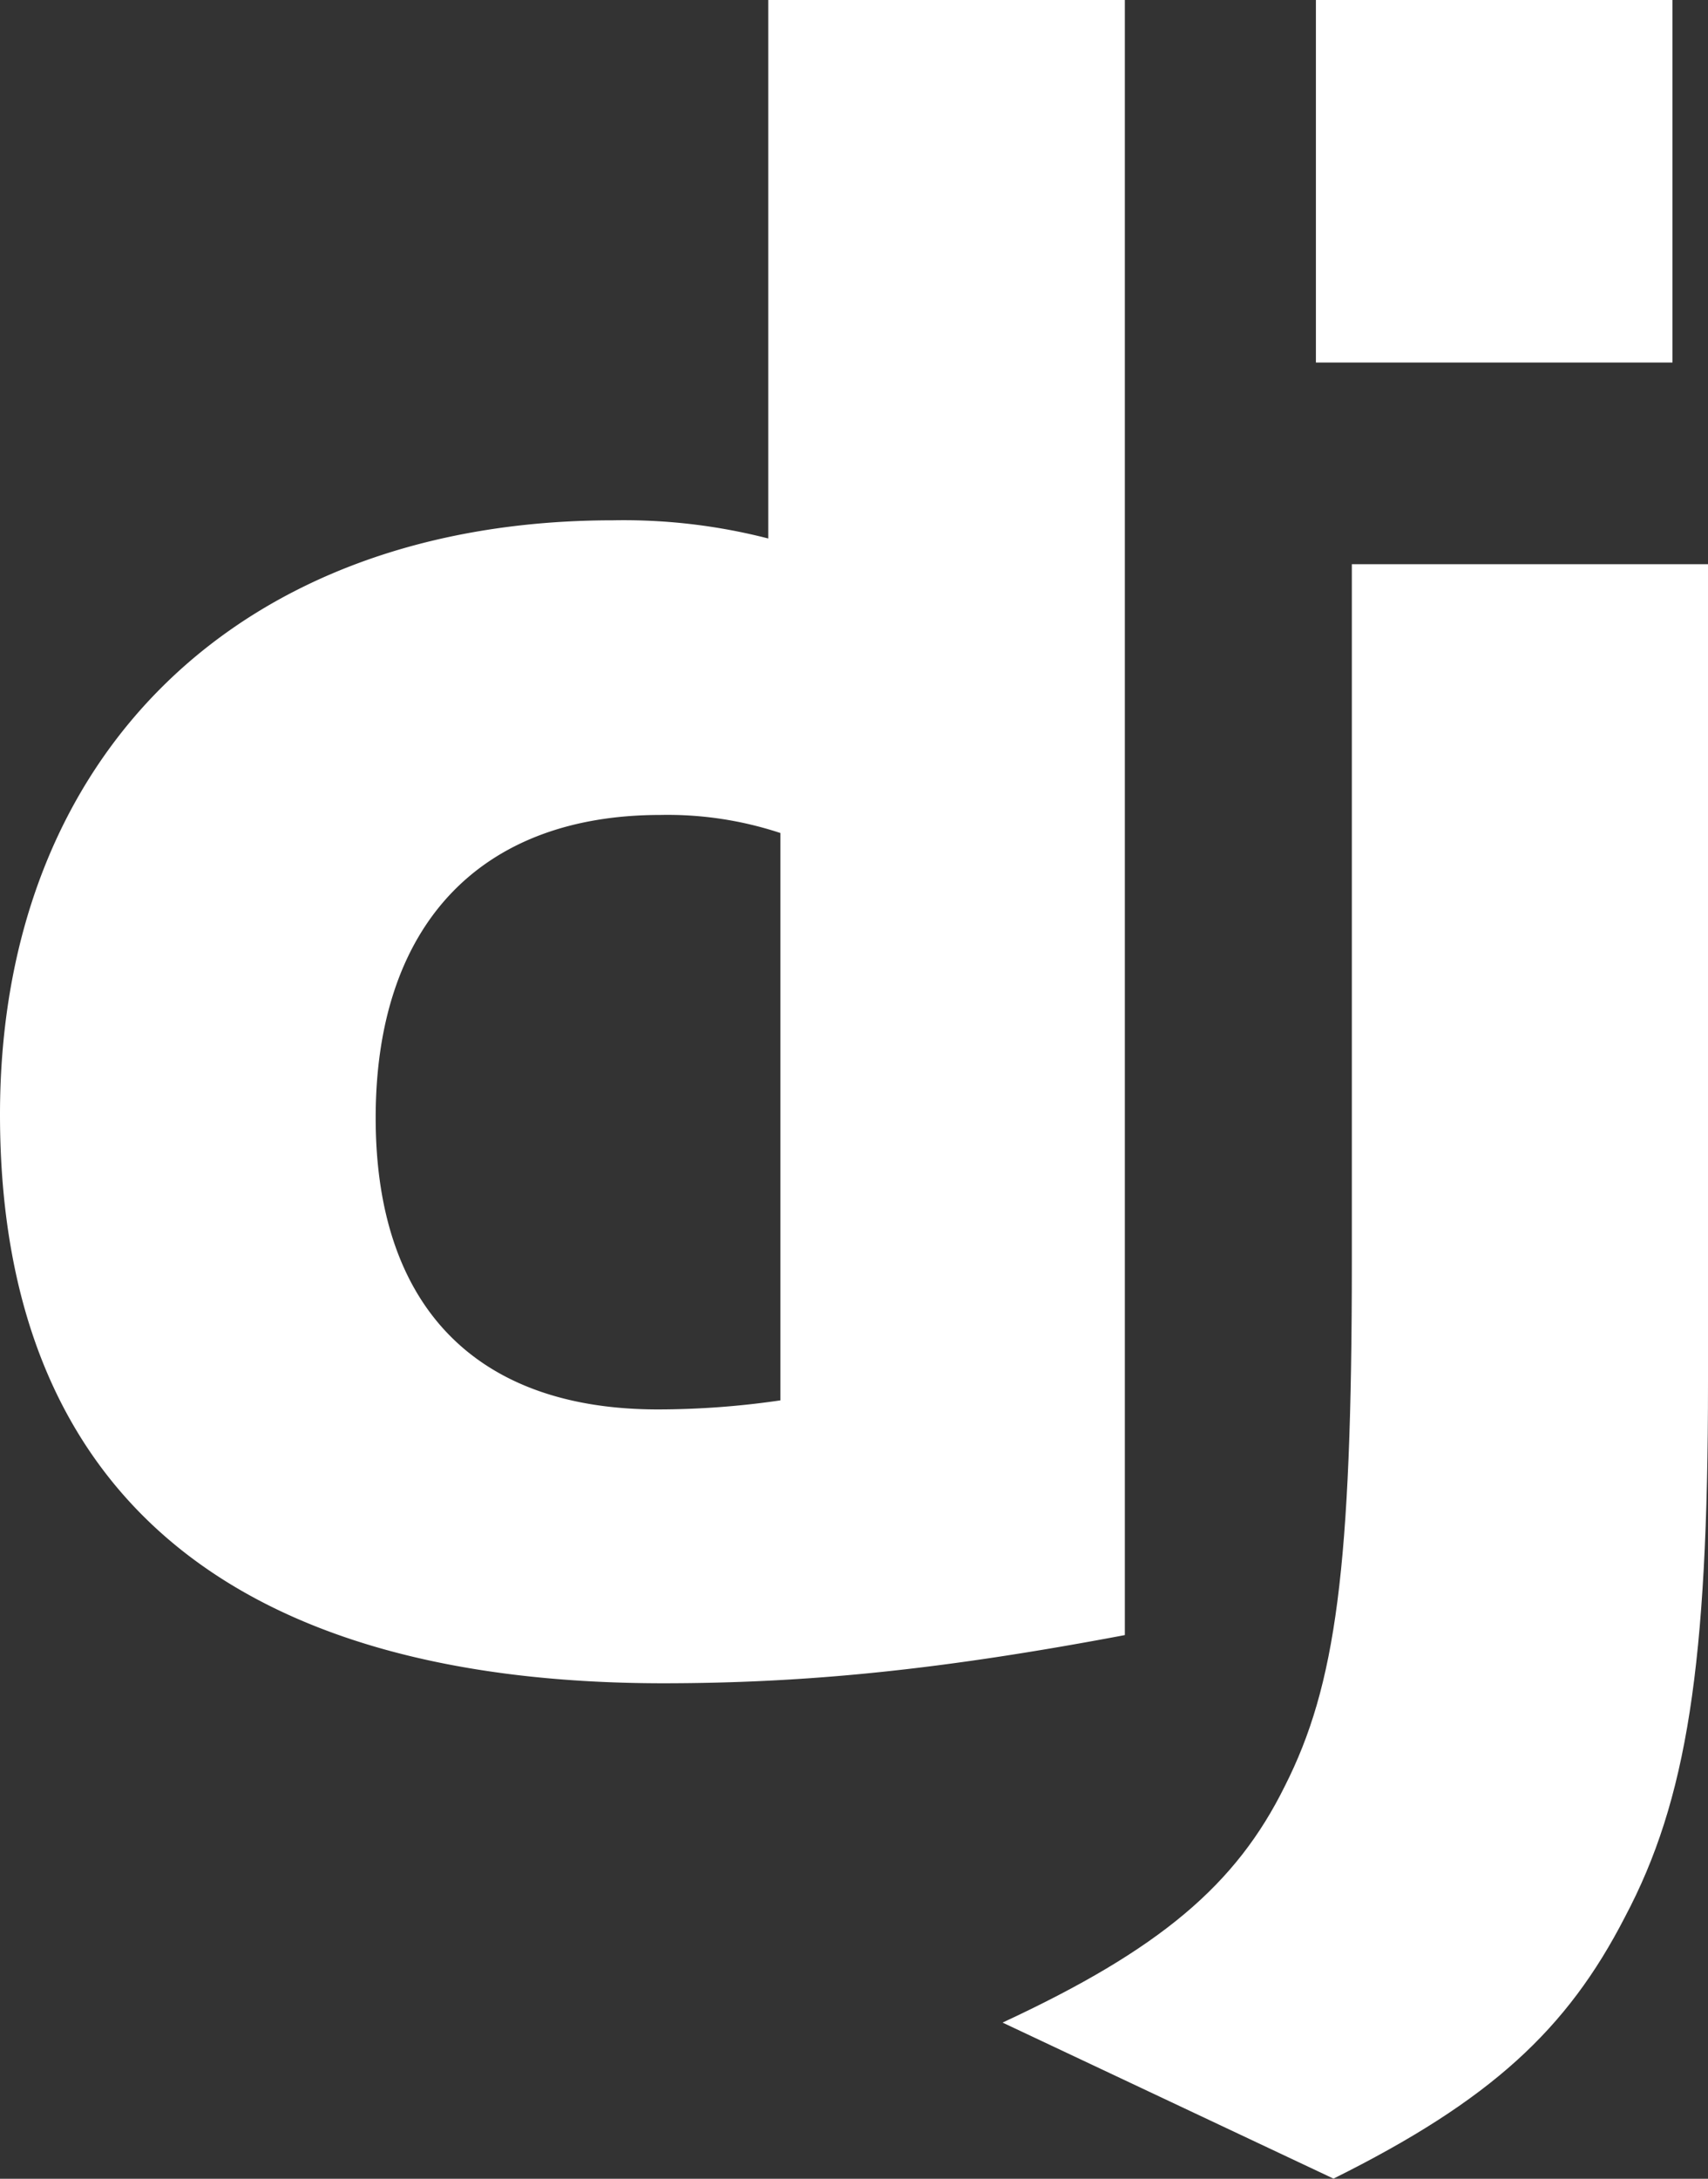
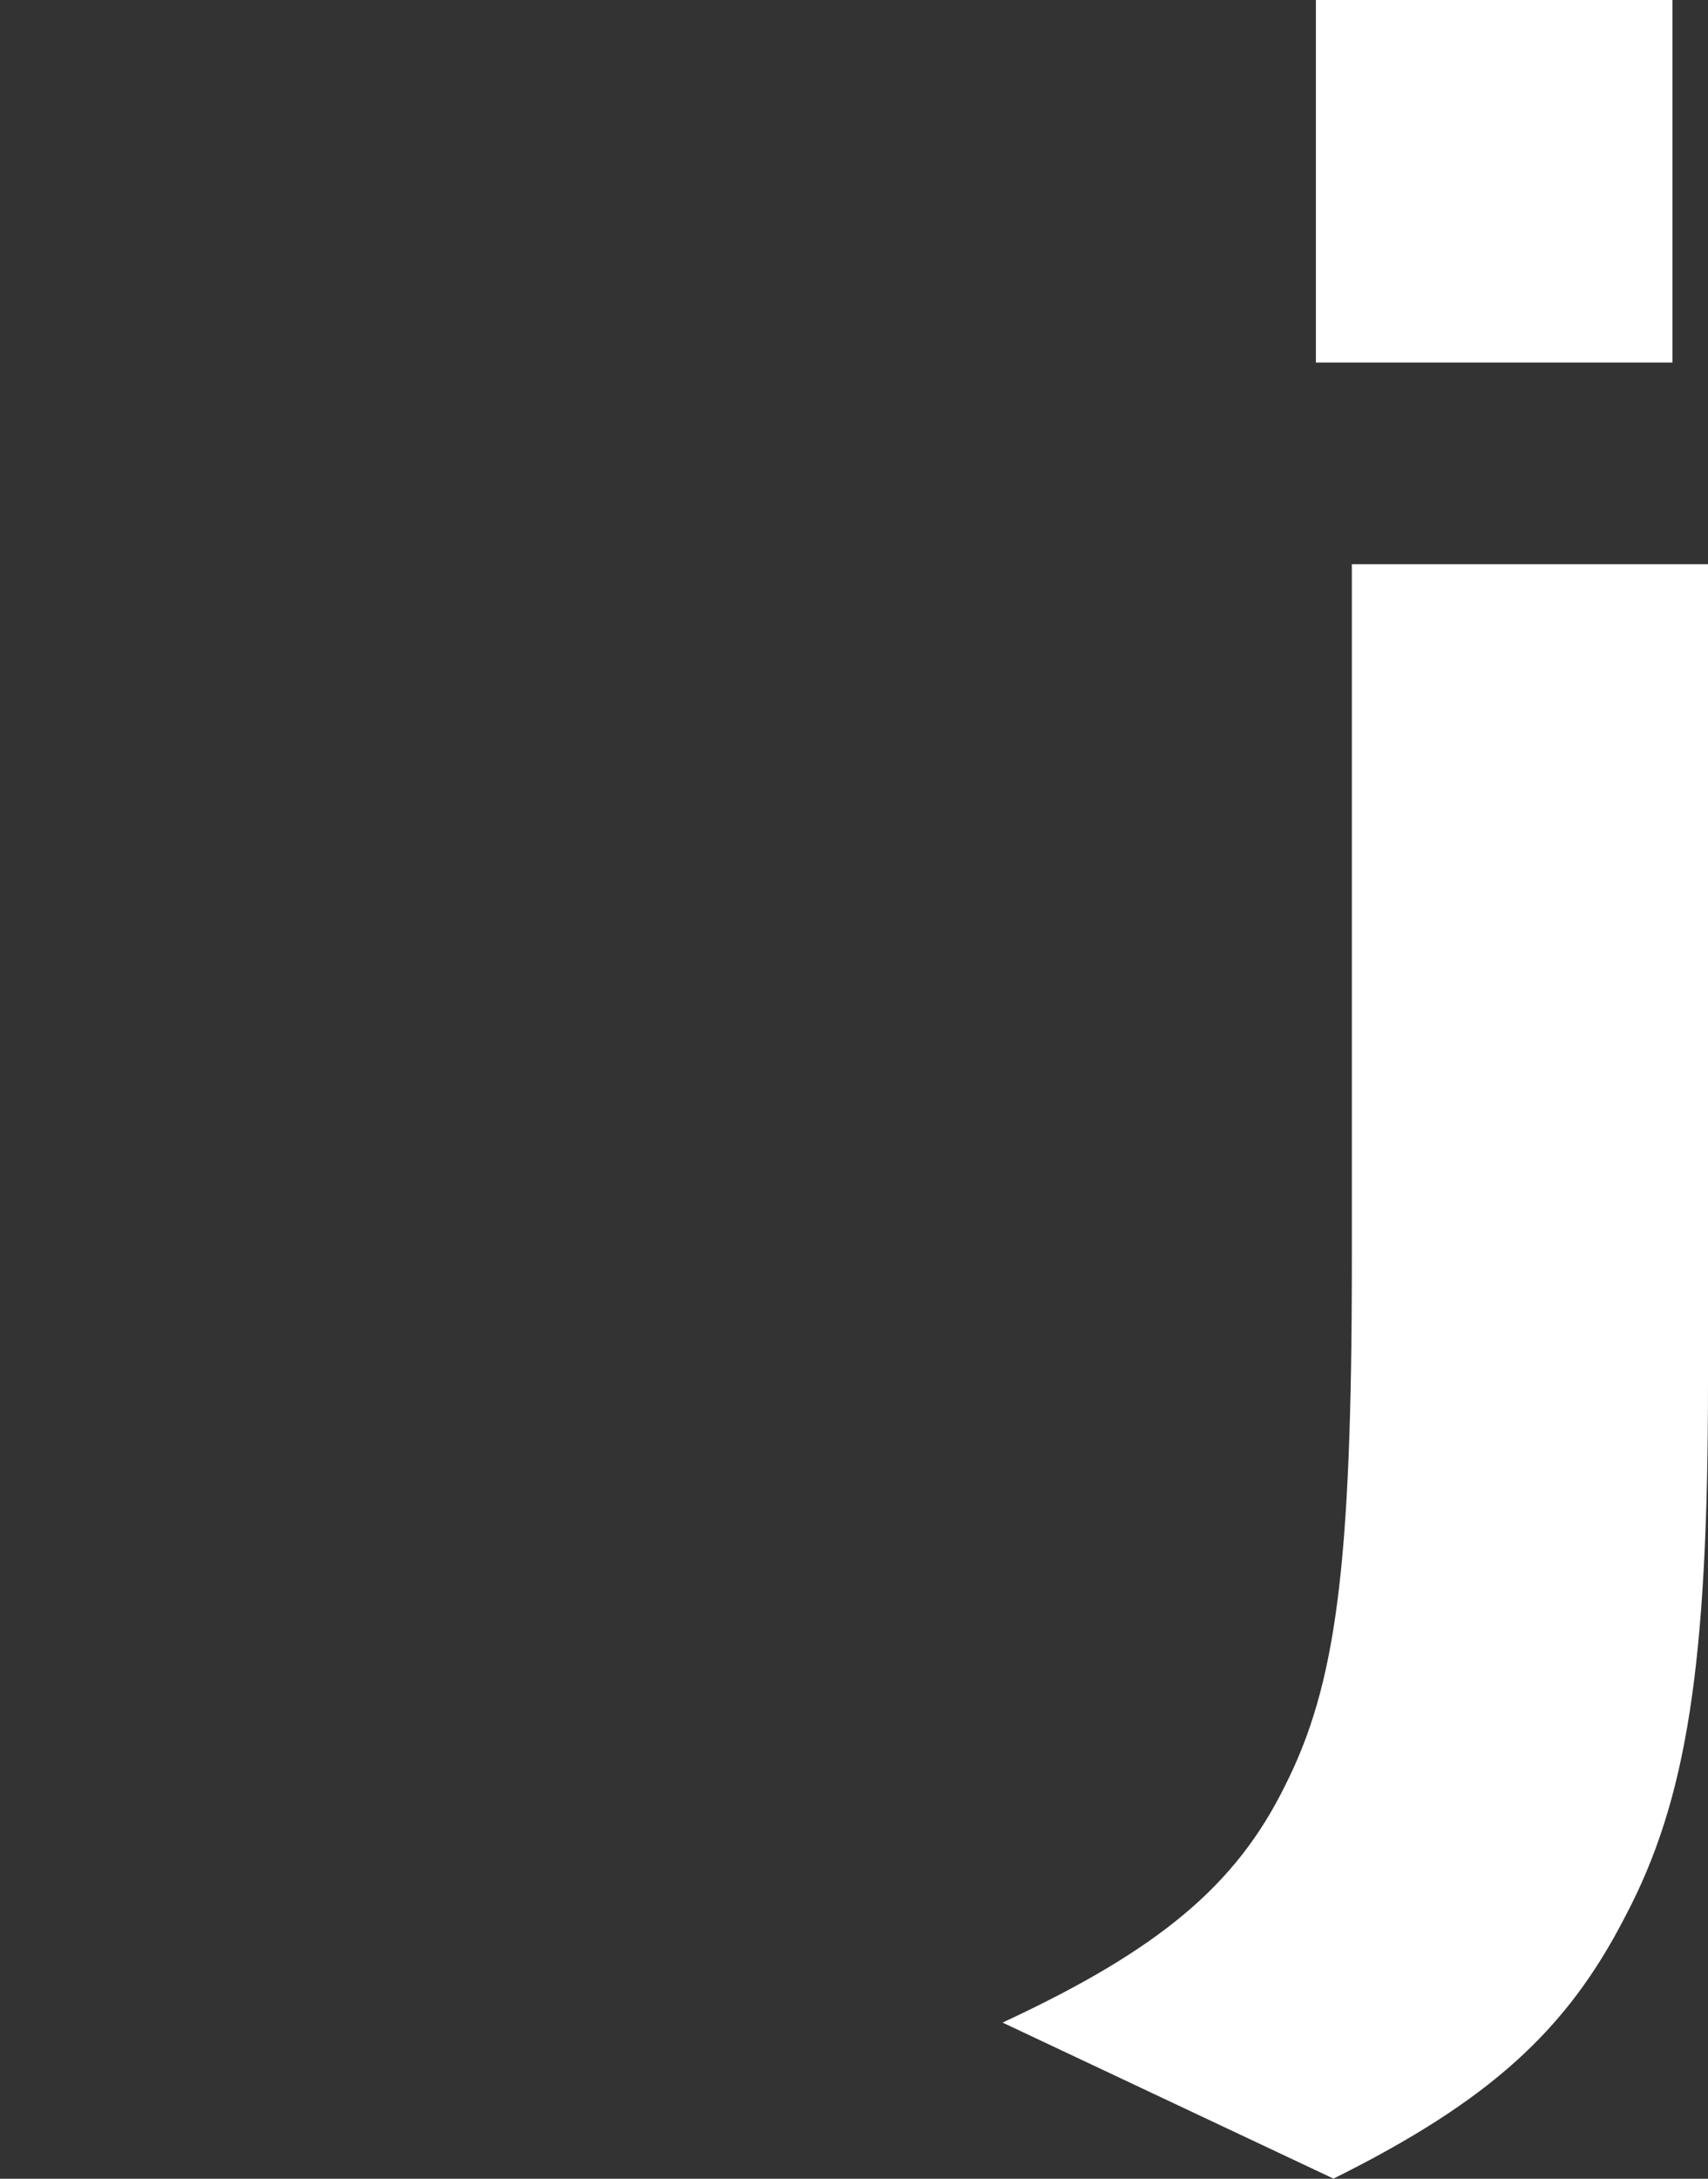
<svg xmlns="http://www.w3.org/2000/svg" id="Capa_1" data-name="Capa 1" viewBox="0 0 203.91 260">
  <rect x="0" y="0" width="203.91" height="260" fill="#333333" stroke="none" />
  <defs>
    <style>.cls-1{fill:#fff;}</style>
  </defs>
-   <path class="cls-1" d="M91.72,0h42.57V195.12c-21.81,4.12-37.86,5.75-55.23,5.75C27.07,200.81,0,177.58,0,133,0,90,28.71,62.09,73.2,62.09a69.22,69.22,0,0,1,18.52,2.17V0Zm1.49,99.42a42.87,42.87,0,0,0-14.36-2.17c-21.53,0-34,13.14-34,36.15,0,22.41,11.89,34.79,33.69,34.79a101.07,101.07,0,0,0,14.63-1.08V99.42Z" />
  <path class="cls-1" d="M203.91,67.33V165c0,33.65-2.52,49.82-9.92,63.77-6.9,13.41-16,21.87-34.79,31.21l-39.51-18.62c18.8-8.73,27.89-16.45,33.7-28.22,6.08-12,8-26,8-62.68V67.33ZM157.1,0h42.57V43.26H157.1Z" />
</svg>